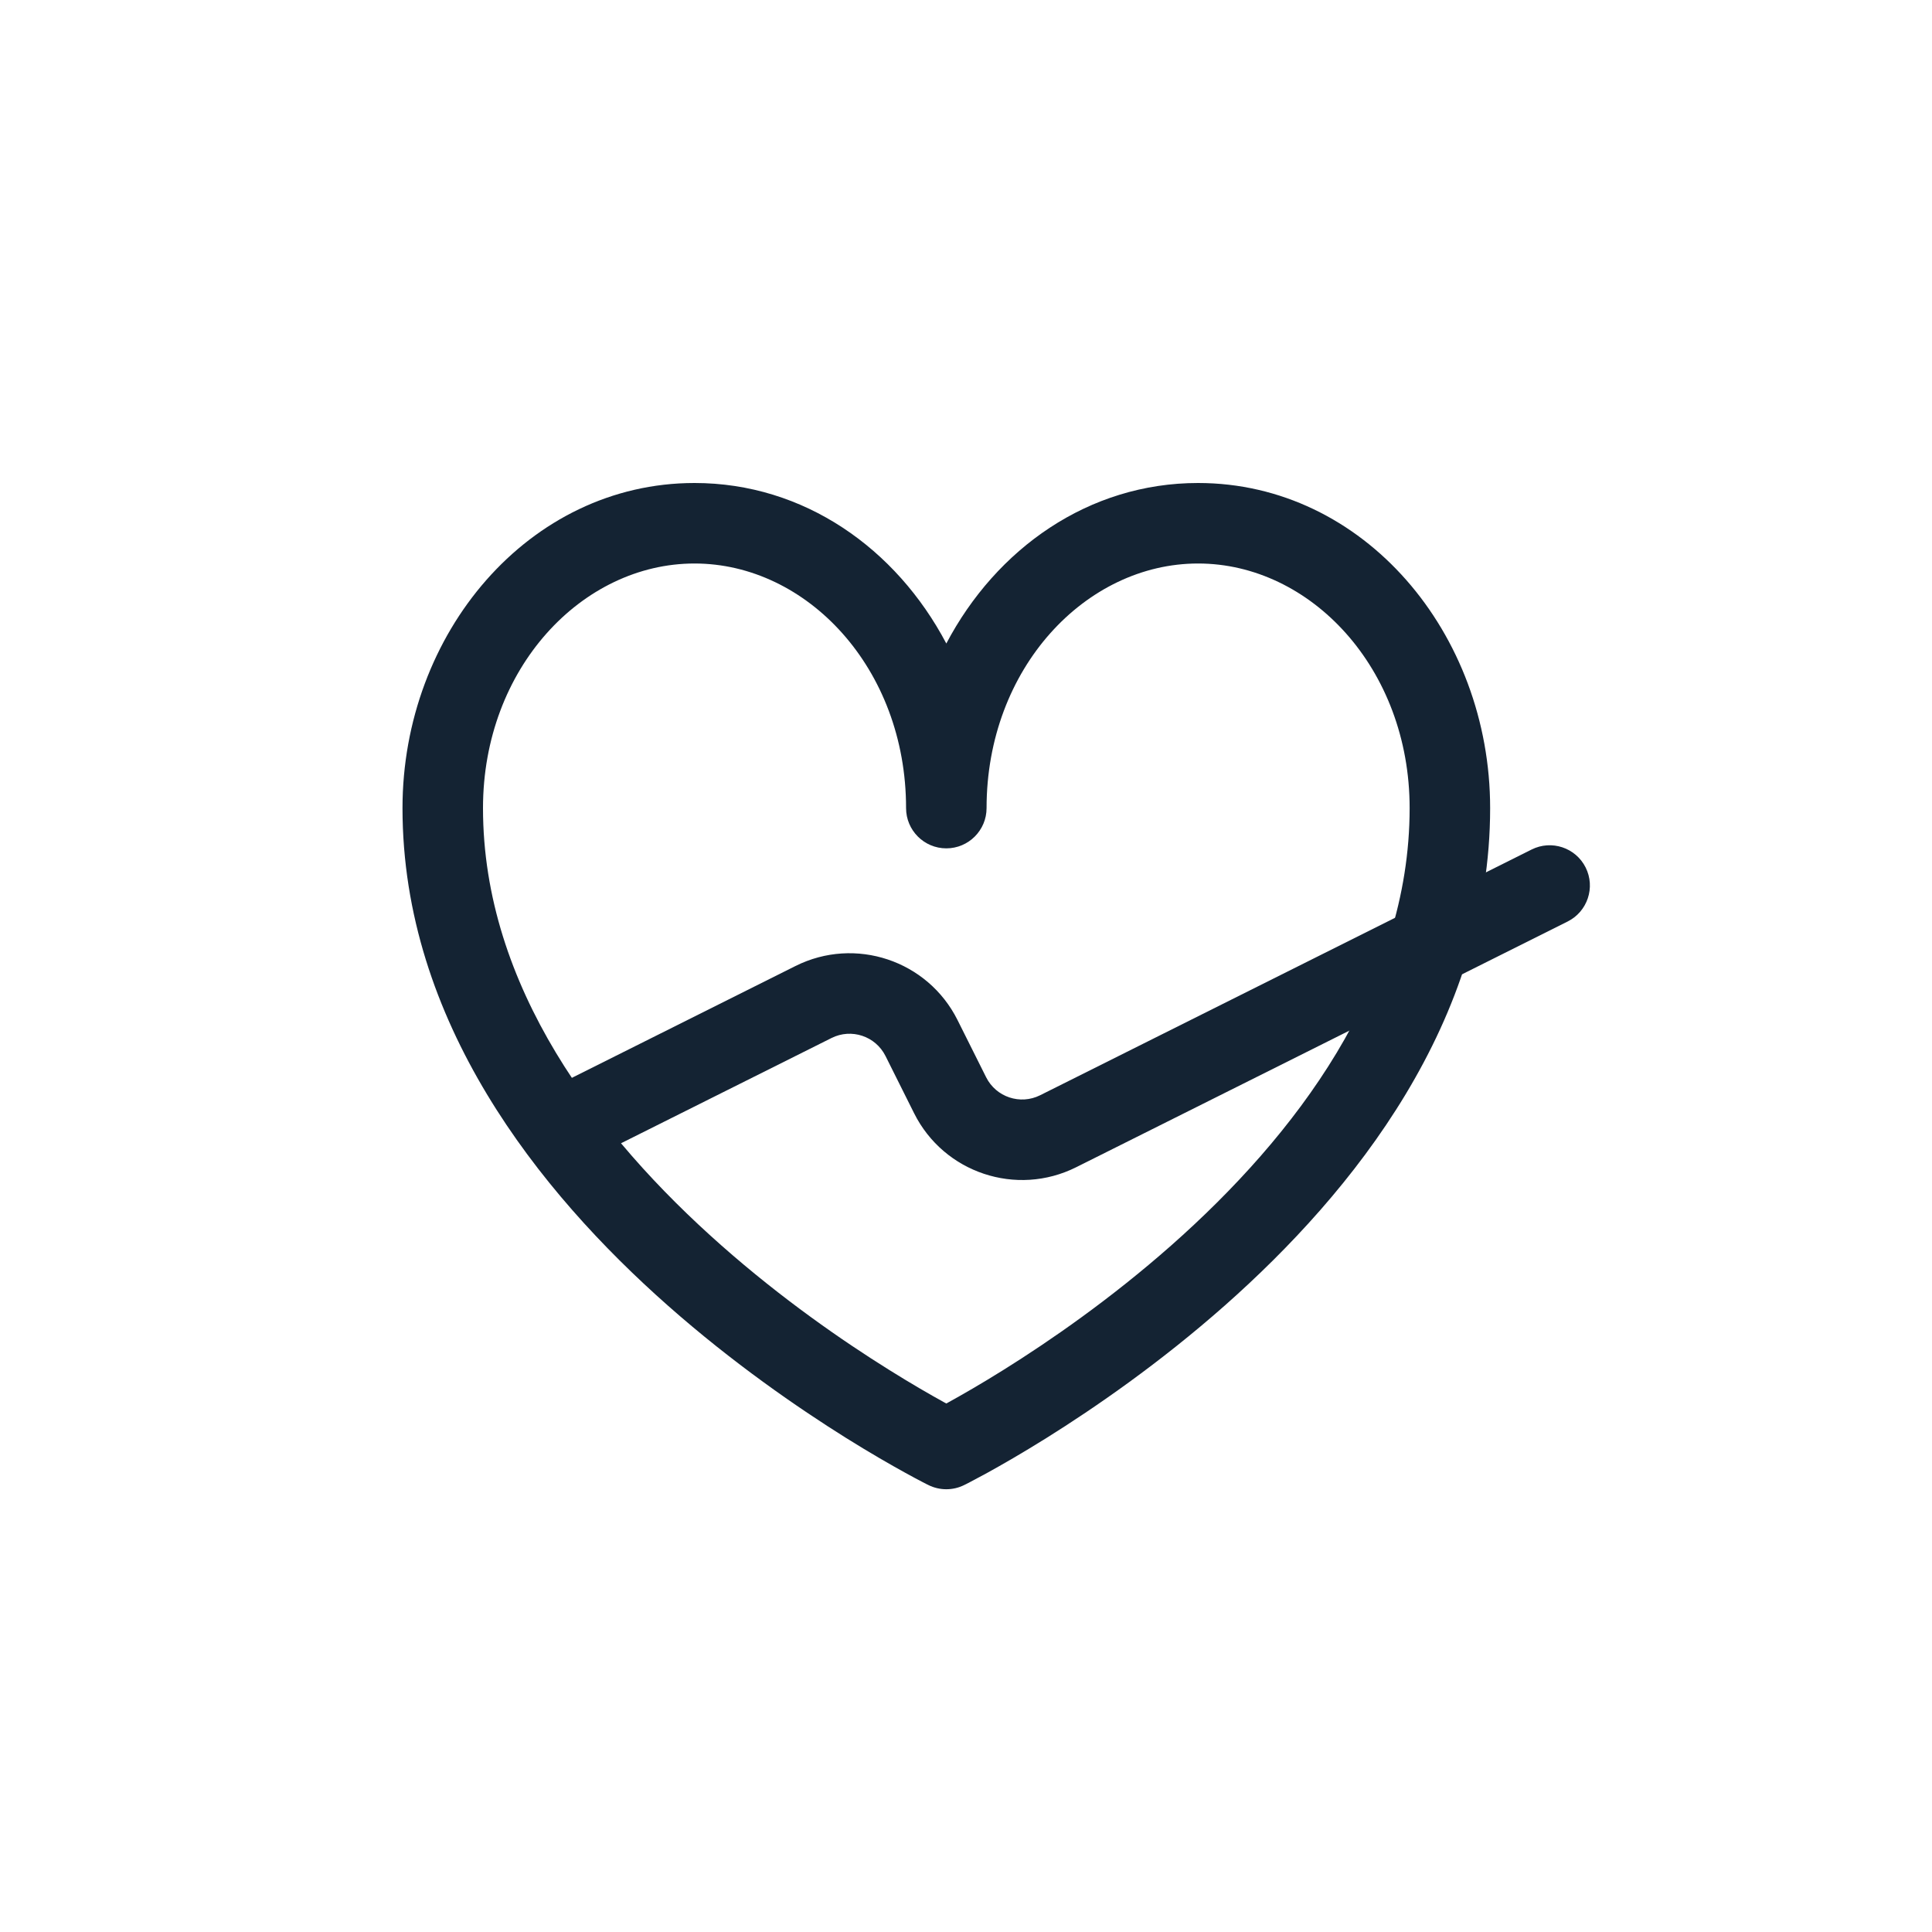
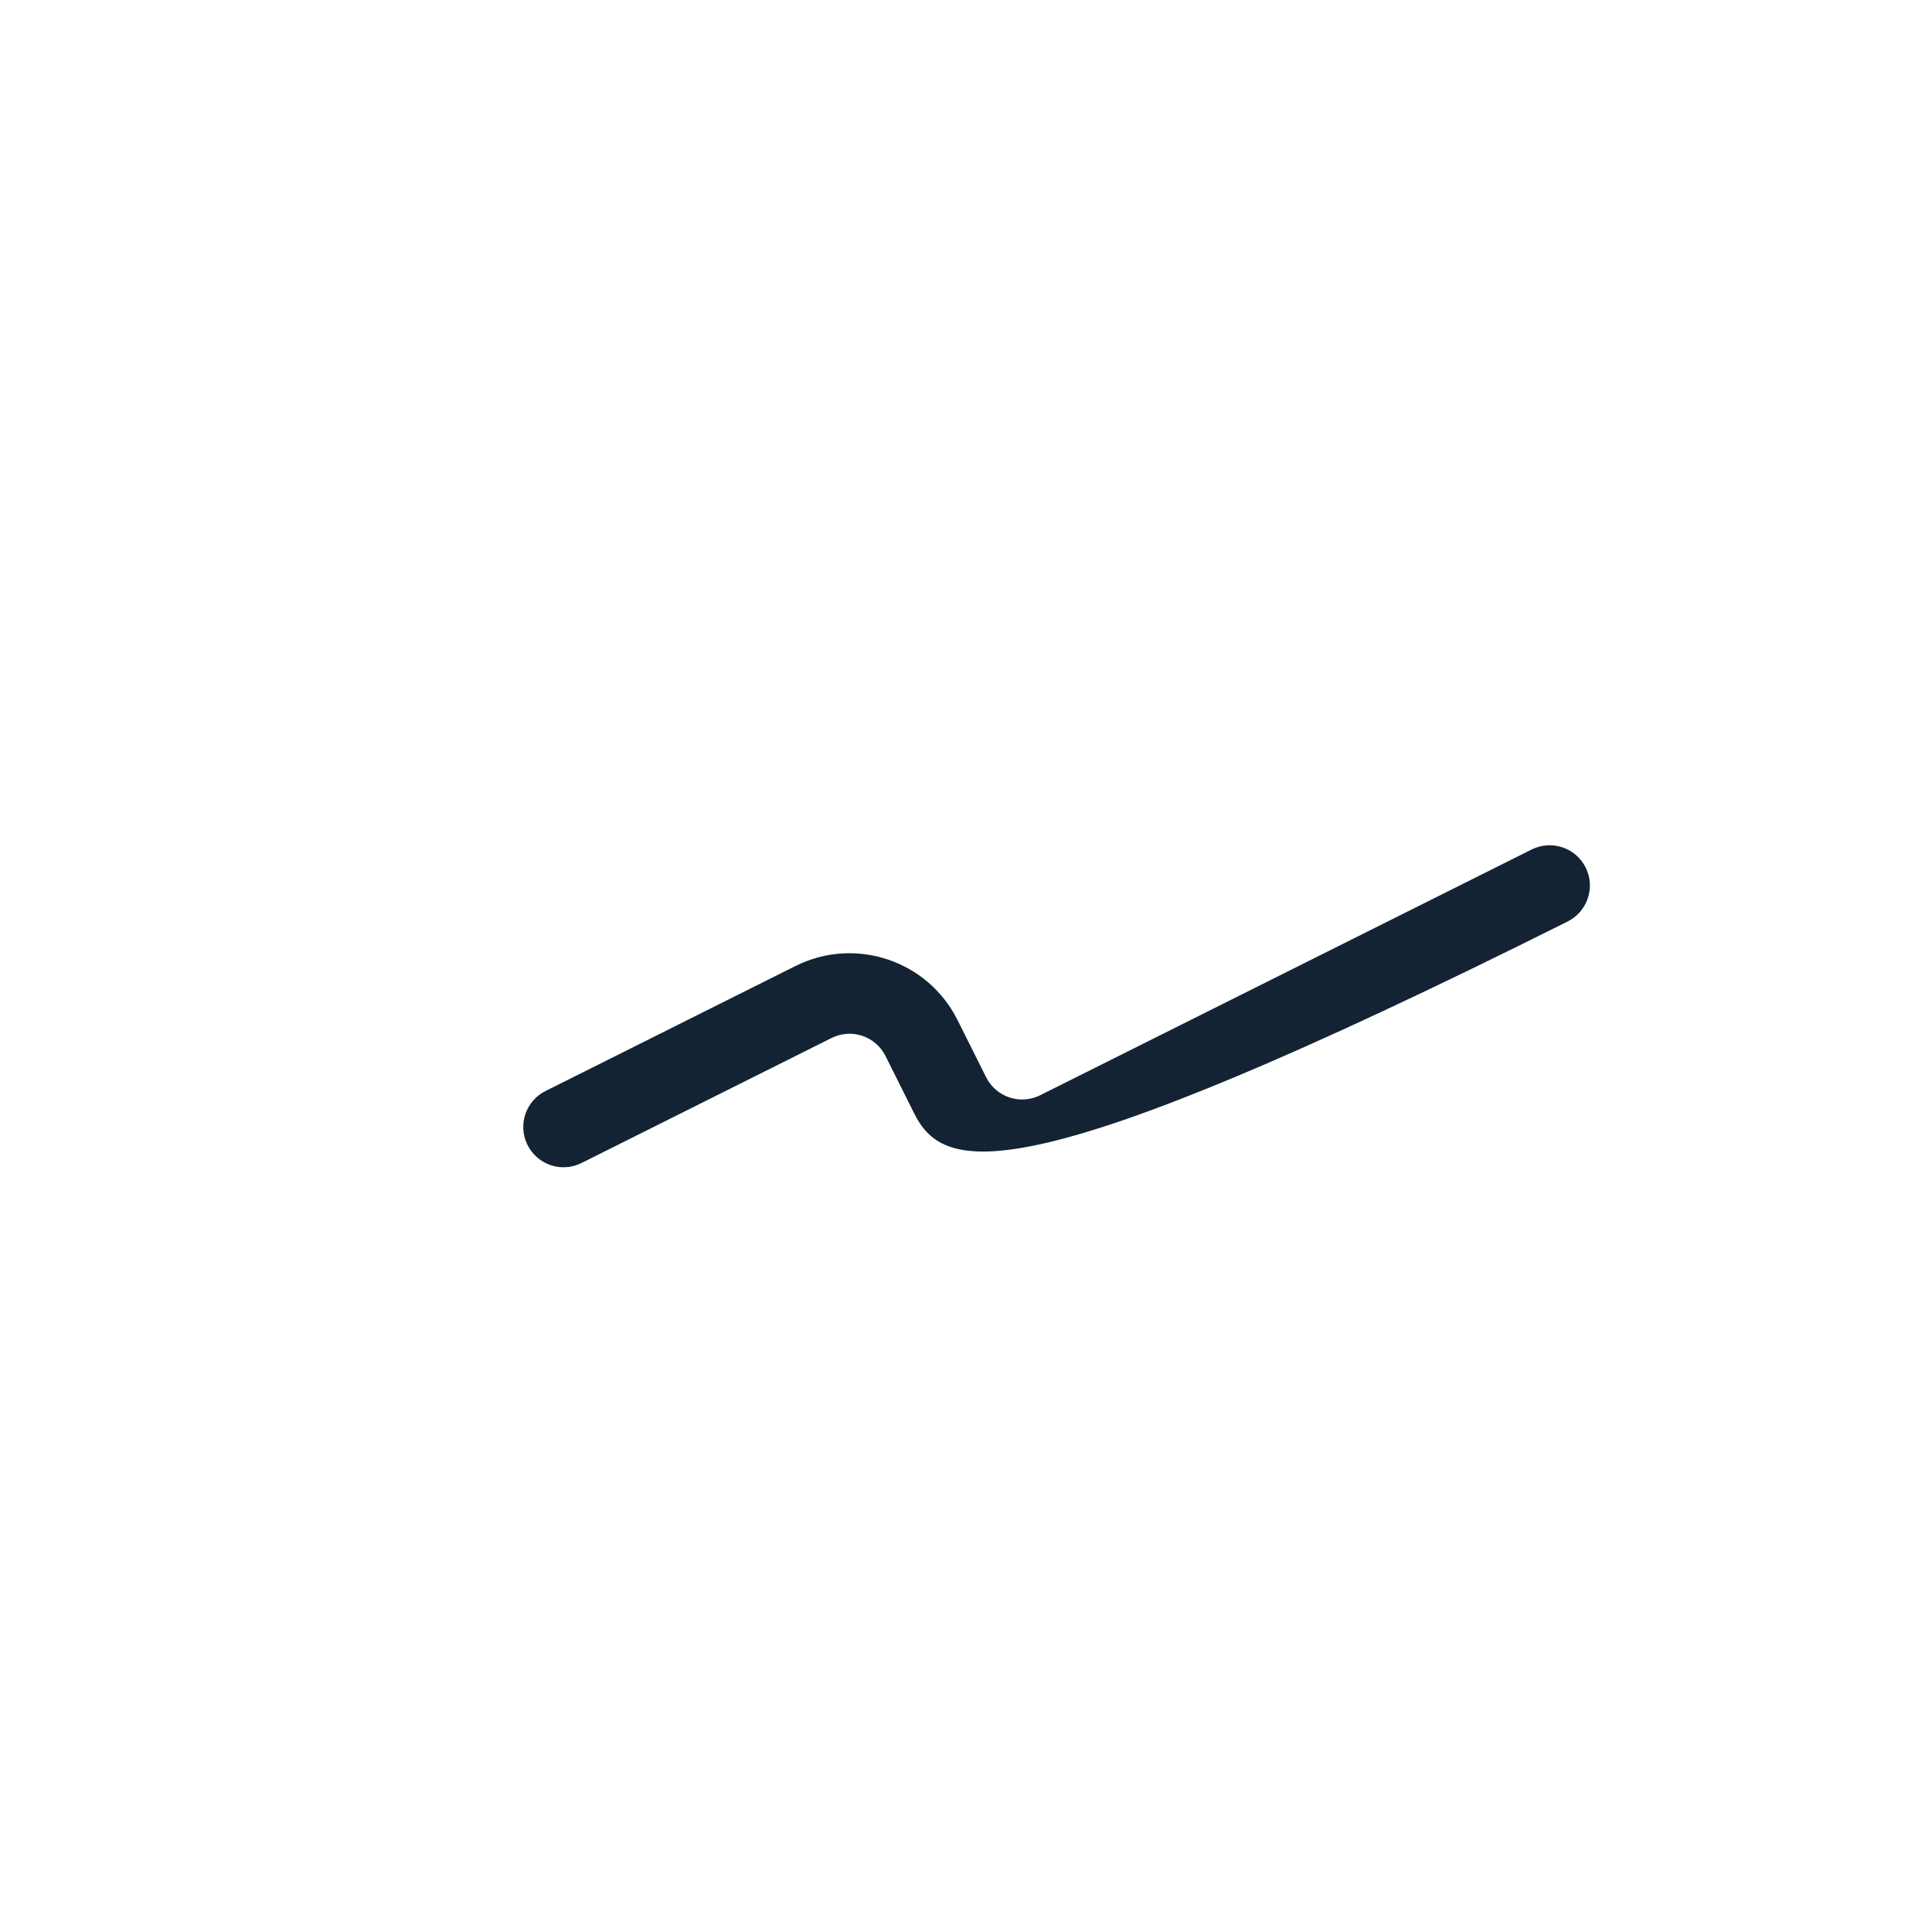
<svg xmlns="http://www.w3.org/2000/svg" width="48" height="48" viewBox="0 0 48 48" fill="none">
-   <path fill-rule="evenodd" clip-rule="evenodd" d="M17.255 14C14.465 14 12 16.601 12 20.077C12 24.506 14.858 28.234 17.918 30.938C19.429 32.274 20.945 33.32 22.086 34.032C22.655 34.388 23.127 34.658 23.455 34.839C23.474 34.849 23.493 34.859 23.511 34.869C23.529 34.859 23.547 34.849 23.566 34.839C23.894 34.658 24.367 34.388 24.936 34.032C26.076 33.32 27.592 32.274 29.104 30.938C32.163 28.234 35.022 24.506 35.022 20.077C35.022 16.601 32.556 14 29.766 14C26.976 14 24.511 16.601 24.511 20.077C24.511 20.629 24.063 21.077 23.511 21.077C22.959 21.077 22.511 20.629 22.511 20.077C22.511 16.601 20.045 14 17.255 14ZM23.511 15.988C22.268 13.63 19.976 12 17.255 12C13.136 12 10 15.736 10 20.077C10 25.379 13.397 29.612 16.593 32.437C18.209 33.865 19.821 34.975 21.026 35.729C21.63 36.106 22.135 36.395 22.491 36.591C22.669 36.689 22.81 36.764 22.908 36.815C22.957 36.84 22.996 36.86 23.022 36.874L23.054 36.889L23.063 36.894L23.067 36.896C23.067 36.896 23.067 36.896 23.511 36L23.067 36.896C23.346 37.034 23.675 37.035 23.954 36.896L23.511 36C23.954 36.896 23.954 36.896 23.954 36.896L23.959 36.894L23.968 36.889L23.999 36.874C24.026 36.86 24.064 36.84 24.113 36.815C24.211 36.764 24.352 36.689 24.531 36.591C24.887 36.395 25.391 36.106 25.995 35.729C27.201 34.975 28.812 33.865 30.428 32.437C33.624 29.612 37.022 25.379 37.022 20.077C37.022 15.736 33.886 12 29.766 12C27.045 12 24.753 13.63 23.511 15.988Z" fill="#142333" />
-   <path fill-rule="evenodd" clip-rule="evenodd" d="M39.395 21.553C39.642 22.047 39.441 22.648 38.947 22.895L26.736 29C25.254 29.741 23.452 29.14 22.711 27.659L22 26.236C21.753 25.742 21.153 25.542 20.659 25.789L14.447 28.895C13.954 29.142 13.353 28.941 13.106 28.447C12.859 27.953 13.059 27.353 13.553 27.106L19.764 24C21.246 23.259 23.048 23.86 23.789 25.342L24.5 26.764C24.747 27.258 25.348 27.458 25.842 27.211L38.053 21.106C38.547 20.859 39.148 21.059 39.395 21.553Z" fill="#142333" />
+   <path fill-rule="evenodd" clip-rule="evenodd" d="M39.395 21.553C39.642 22.047 39.441 22.648 38.947 22.895C25.254 29.741 23.452 29.14 22.711 27.659L22 26.236C21.753 25.742 21.153 25.542 20.659 25.789L14.447 28.895C13.954 29.142 13.353 28.941 13.106 28.447C12.859 27.953 13.059 27.353 13.553 27.106L19.764 24C21.246 23.259 23.048 23.86 23.789 25.342L24.5 26.764C24.747 27.258 25.348 27.458 25.842 27.211L38.053 21.106C38.547 20.859 39.148 21.059 39.395 21.553Z" fill="#142333" />
</svg>